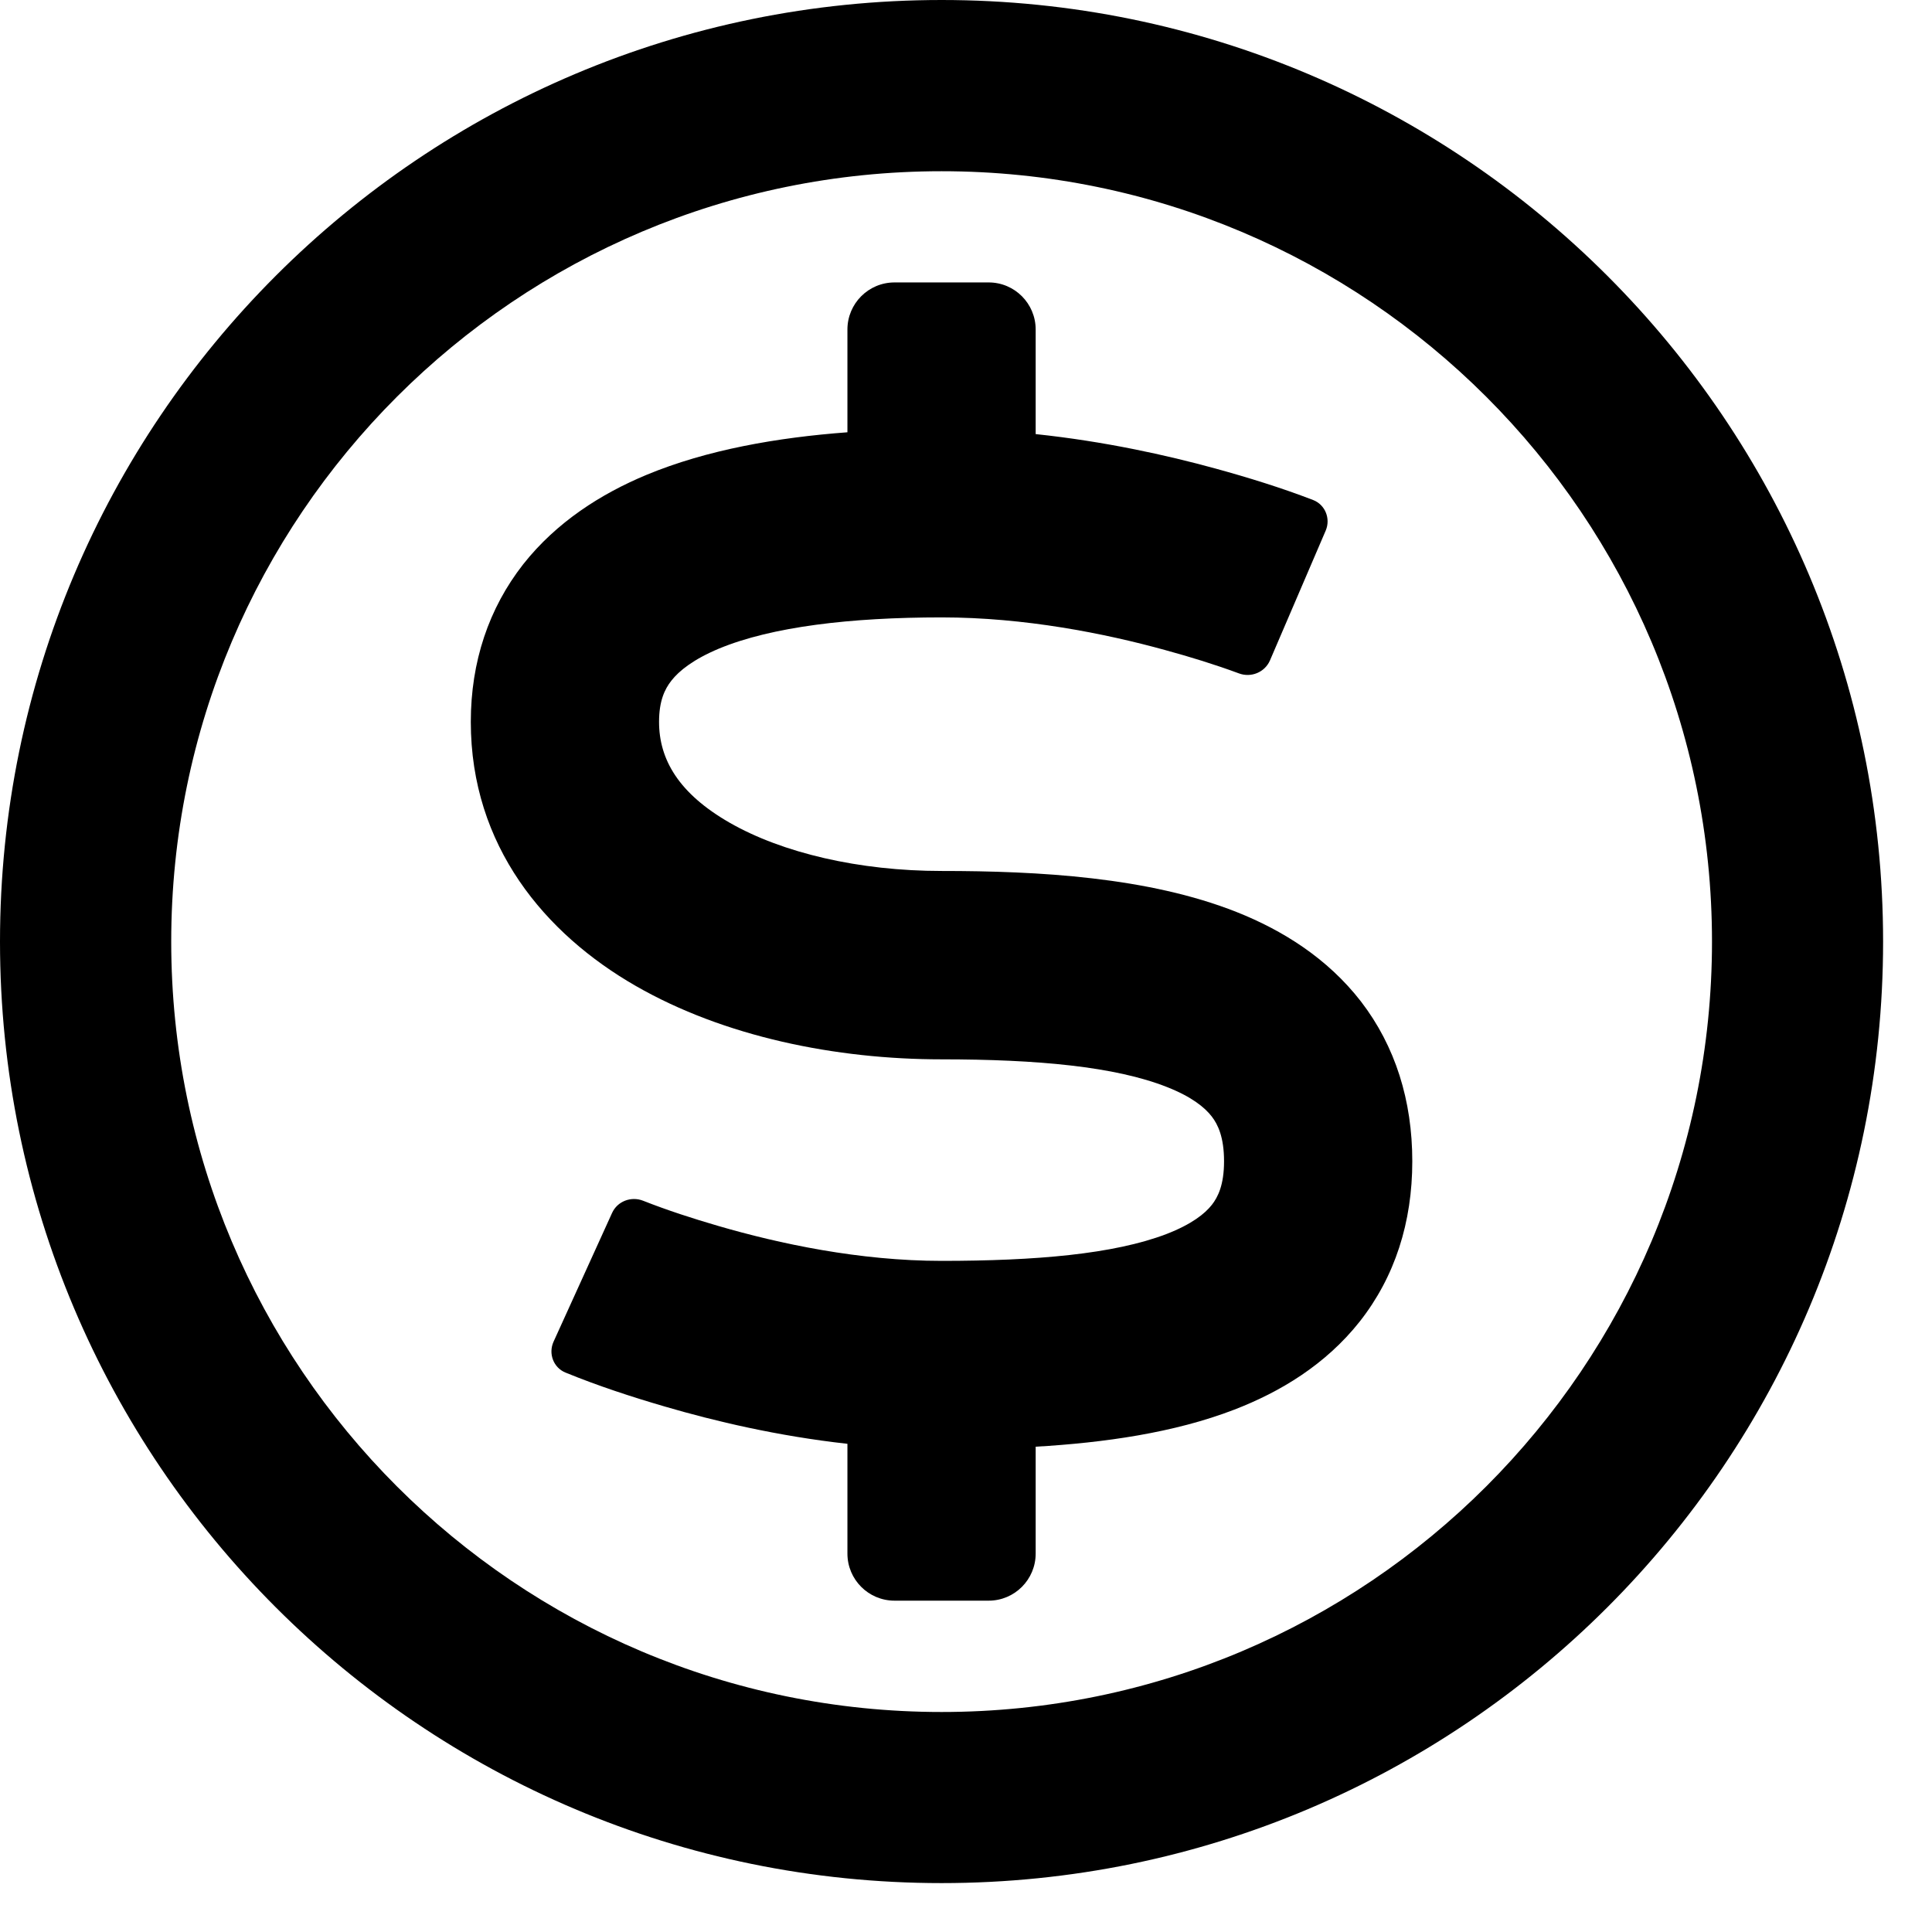
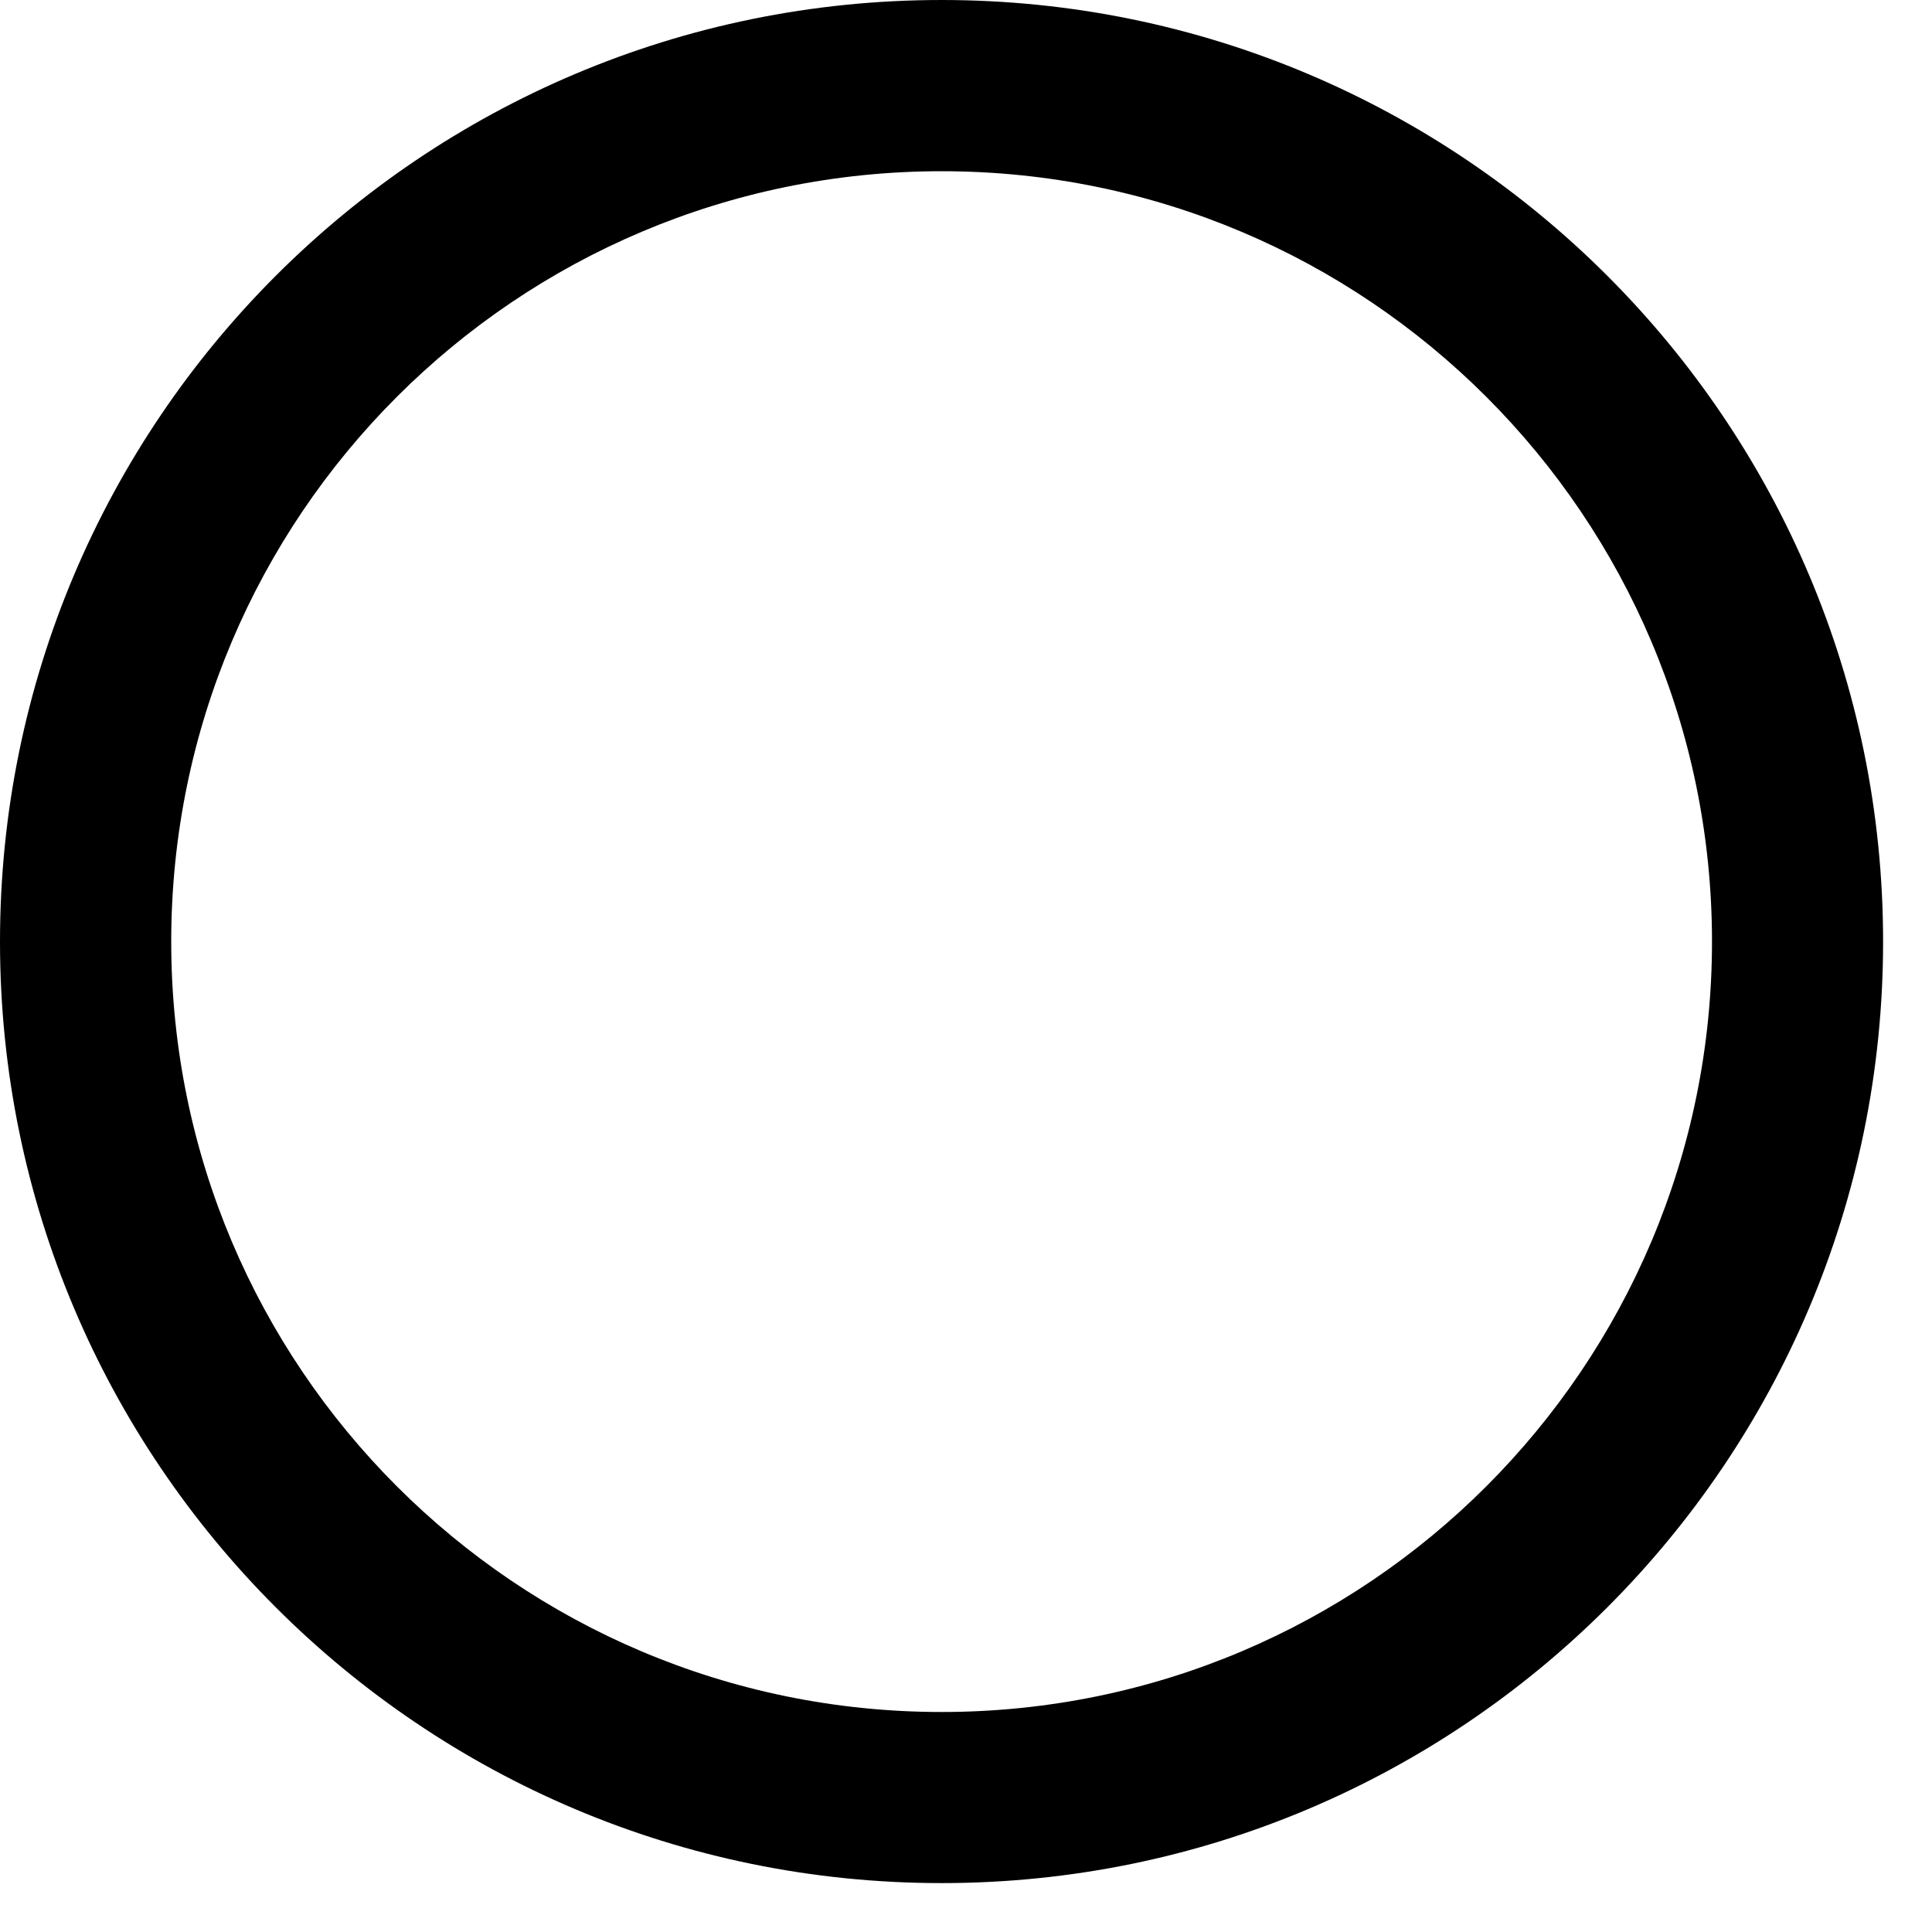
<svg xmlns="http://www.w3.org/2000/svg" fill="none" height="100%" overflow="visible" preserveAspectRatio="none" style="display: block;" viewBox="0 0 16 16" width="100%">
  <g id="Vector">
-     <path d="M5.353 3.933C5.856 3.724 6.44 3.623 7.018 3.58V2.729C7.018 2.514 7.192 2.339 7.408 2.339H8.188C8.403 2.339 8.577 2.514 8.577 2.729V3.595C9.146 3.655 9.66 3.769 10.065 3.88C10.338 3.955 10.61 4.039 10.875 4.141C10.975 4.18 11.021 4.295 10.979 4.394L10.517 5.47C10.474 5.568 10.361 5.614 10.261 5.577C10.061 5.503 9.856 5.44 9.651 5.384C9.148 5.245 8.484 5.113 7.798 5.113C7.044 5.113 6.391 5.19 5.953 5.372C5.743 5.46 5.624 5.555 5.56 5.637C5.504 5.708 5.458 5.806 5.458 5.978C5.458 6.29 5.621 6.571 6.042 6.813C6.478 7.063 7.114 7.213 7.798 7.213C8.598 7.213 9.51 7.263 10.241 7.553C10.619 7.703 10.992 7.934 11.271 8.294C11.556 8.665 11.696 9.115 11.696 9.617C11.696 10.123 11.552 10.574 11.261 10.944C10.978 11.302 10.601 11.528 10.222 11.674C9.724 11.866 9.144 11.948 8.577 11.981V12.866C8.577 13.081 8.403 13.256 8.188 13.256H7.408C7.192 13.256 7.018 13.081 7.018 12.866V11.957C6.441 11.893 5.918 11.769 5.508 11.649C5.23 11.568 4.952 11.477 4.683 11.367C4.583 11.326 4.54 11.21 4.584 11.112L5.069 10.045C5.113 9.948 5.227 9.905 5.326 9.944C5.529 10.024 5.737 10.091 5.946 10.152C6.453 10.3 7.118 10.442 7.798 10.442C8.574 10.442 9.224 10.387 9.662 10.219C9.868 10.139 9.978 10.052 10.036 9.978C10.086 9.914 10.137 9.814 10.137 9.617C10.137 9.417 10.086 9.312 10.035 9.246C9.977 9.171 9.869 9.083 9.666 9.003C9.235 8.832 8.587 8.773 7.798 8.773C6.921 8.773 5.998 8.586 5.265 8.165C4.516 7.735 3.899 7.008 3.899 5.978C3.899 5.48 4.048 5.037 4.333 4.673C4.61 4.322 4.979 4.089 5.353 3.933Z" fill="black" />
    <path clip-rule="evenodd" d="M0 7.798C0 3.491 3.491 0 7.798 0C12.104 0 15.595 3.491 15.595 7.798C15.595 12.104 12.104 15.595 7.798 15.595C3.491 15.595 0 12.104 0 7.798ZM1.418 7.798C1.418 4.274 4.274 1.418 7.798 1.418C11.321 1.418 14.178 4.274 14.178 7.798C14.178 11.321 11.321 14.178 7.798 14.178C4.274 14.178 1.418 11.321 1.418 7.798Z" fill="black" fill-rule="evenodd" />
  </g>
</svg>